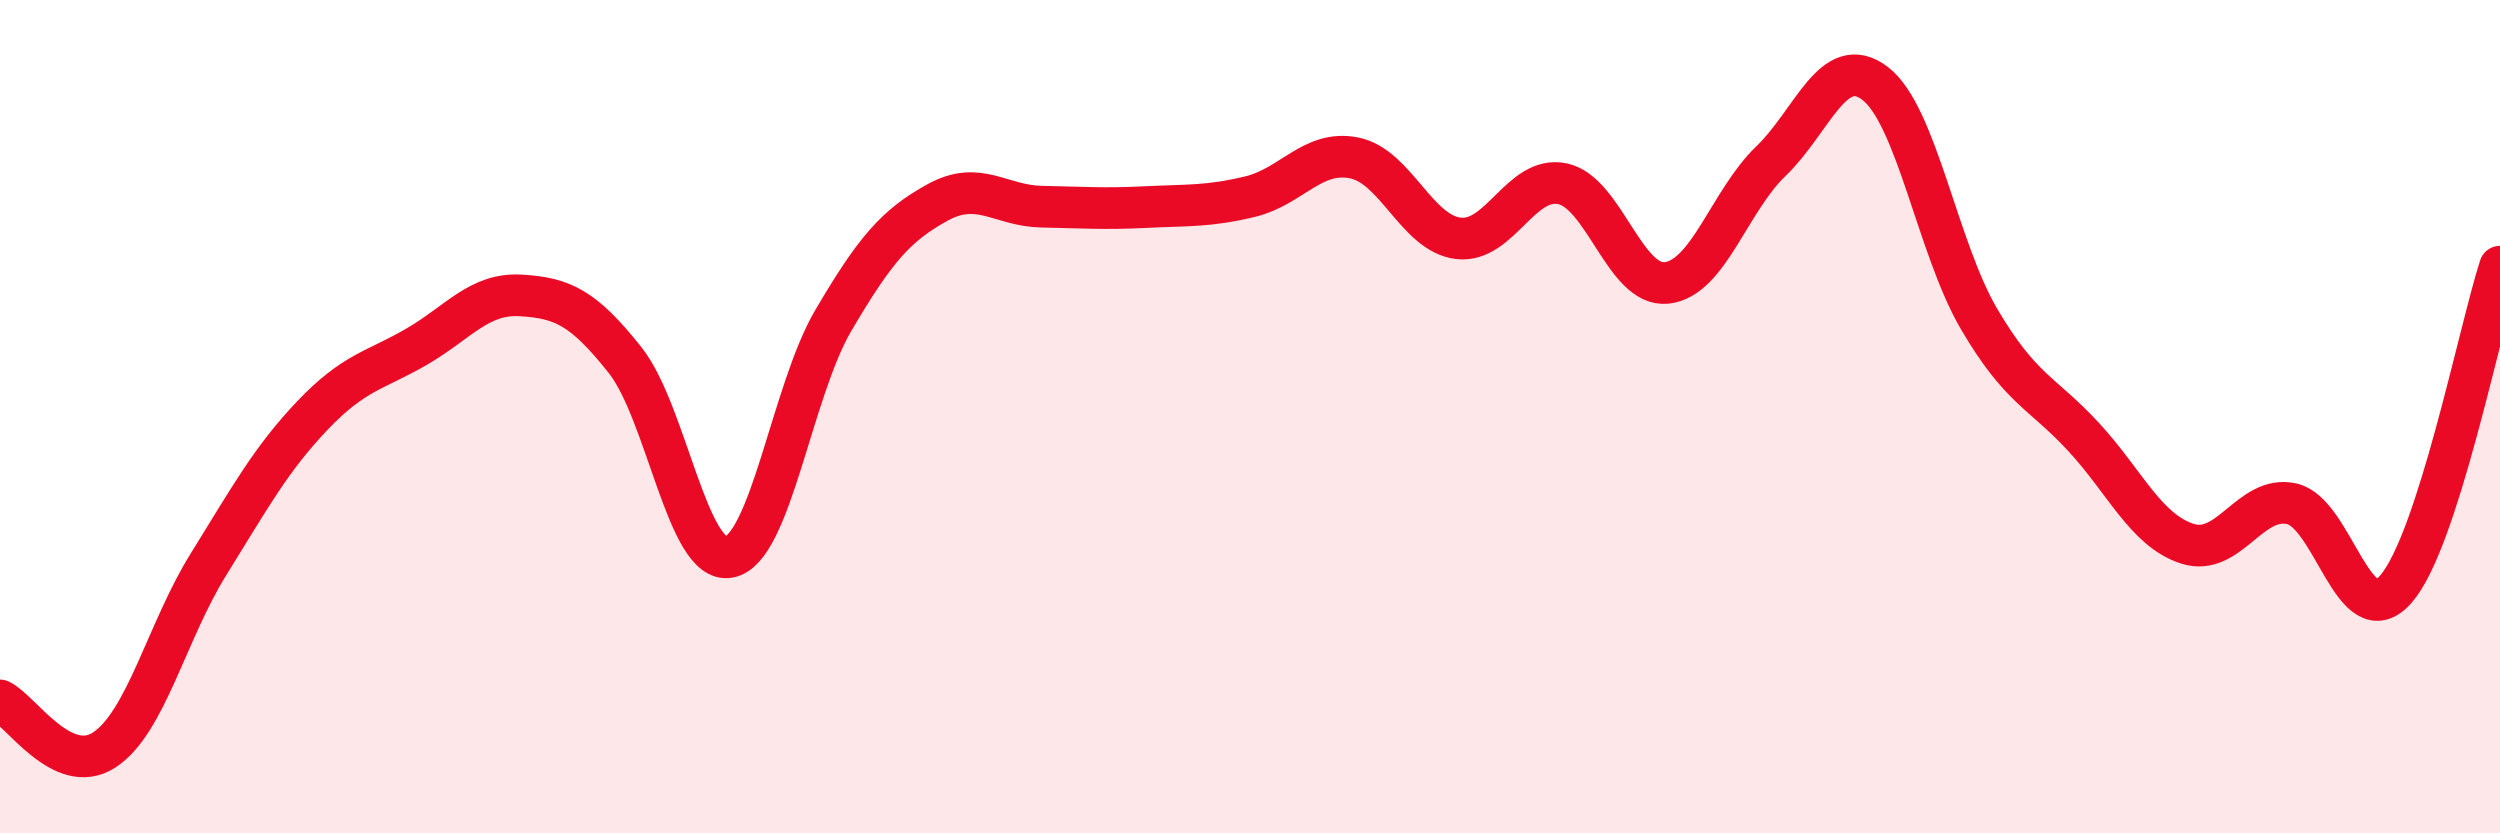
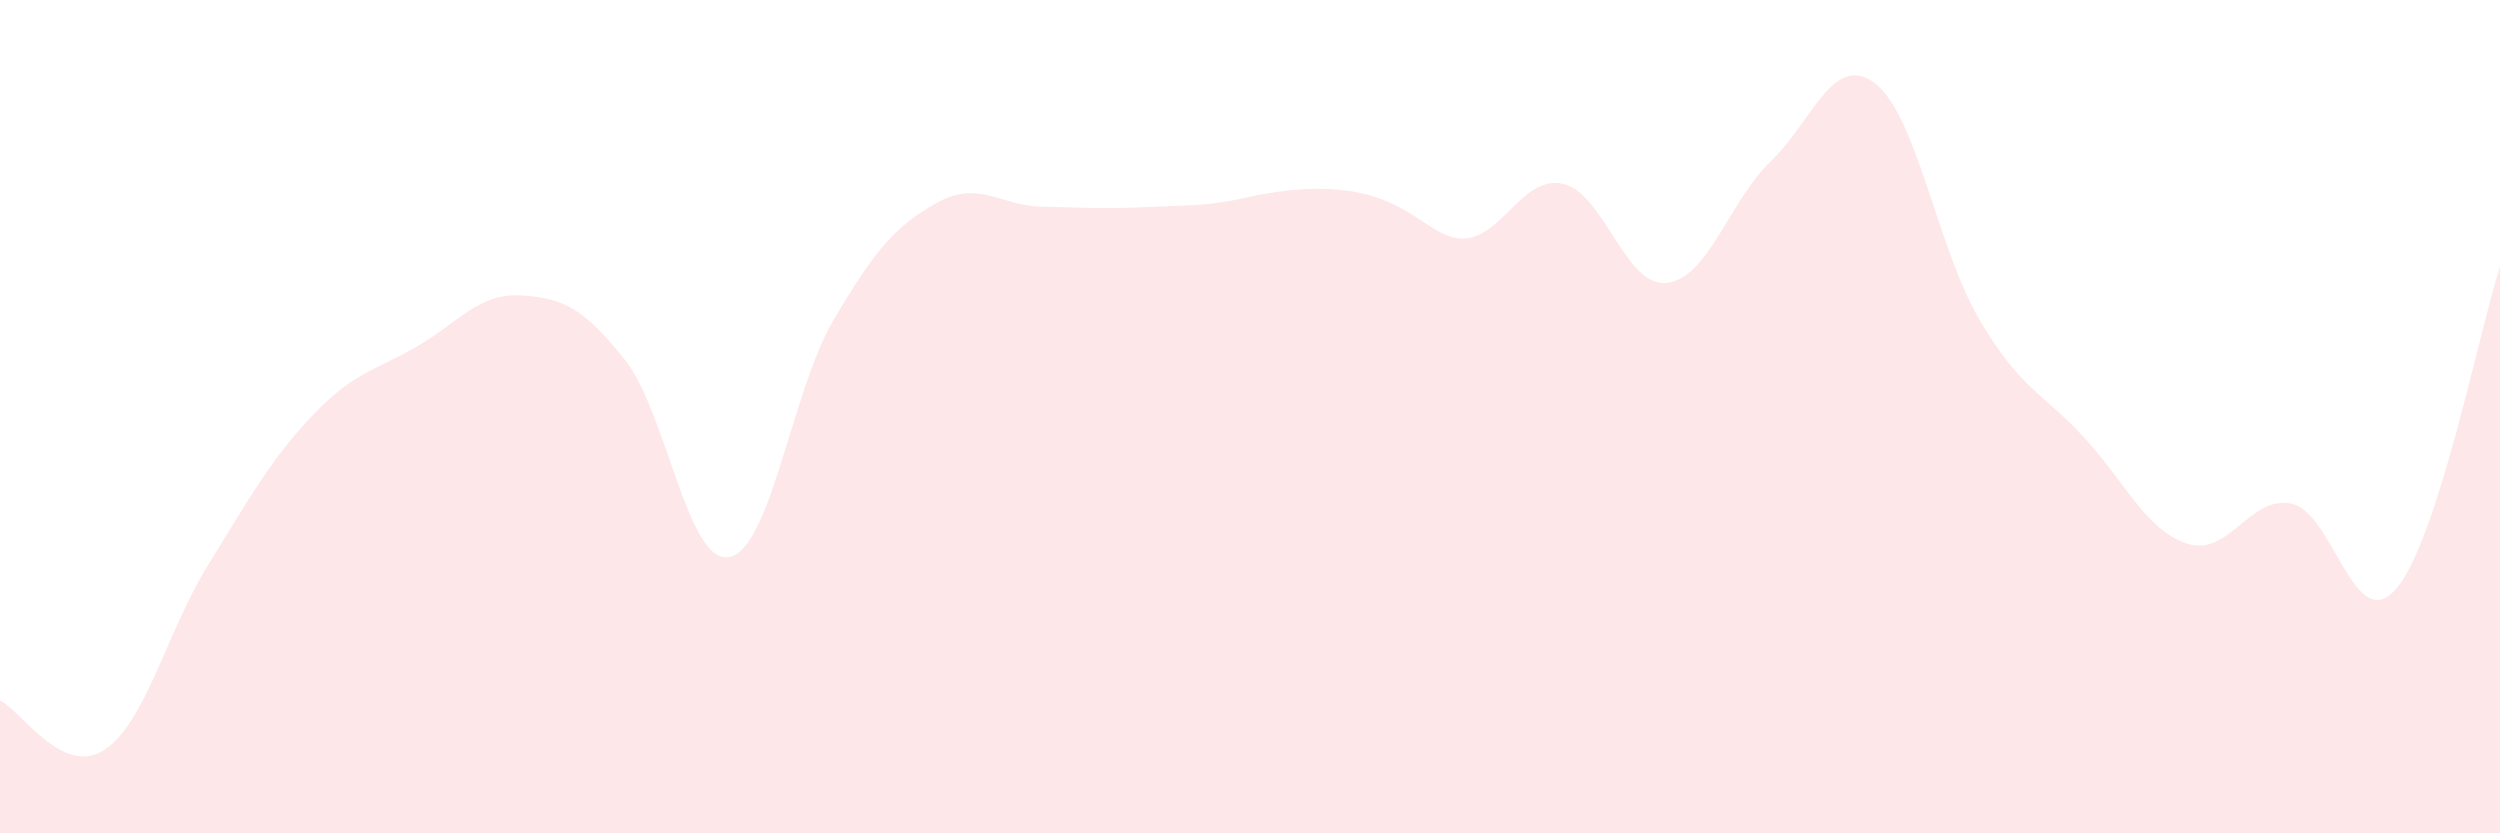
<svg xmlns="http://www.w3.org/2000/svg" width="60" height="20" viewBox="0 0 60 20">
-   <path d="M 0,16.81 C 0.5,17.05 1.5,18.65 2.5,18 C 3.5,17.35 4,15.16 5,13.55 C 6,11.94 6.5,11.02 7.5,9.97 C 8.5,8.92 9,8.9 10,8.32 C 11,7.74 11.5,7.03 12.5,7.09 C 13.5,7.15 14,7.38 15,8.64 C 16,9.9 16.5,13.56 17.5,13.37 C 18.5,13.18 19,9.39 20,7.69 C 21,5.99 21.5,5.41 22.5,4.86 C 23.5,4.31 24,4.94 25,4.96 C 26,4.98 26.5,5.02 27.5,4.97 C 28.5,4.92 29,4.96 30,4.72 C 31,4.48 31.5,3.59 32.5,3.79 C 33.5,3.99 34,5.6 35,5.72 C 36,5.84 36.5,4.2 37.5,4.41 C 38.5,4.62 39,6.9 40,6.79 C 41,6.68 41.5,4.83 42.5,3.87 C 43.5,2.91 44,1.24 45,2 C 46,2.76 46.5,5.96 47.5,7.66 C 48.5,9.36 49,9.4 50,10.48 C 51,11.56 51.5,12.73 52.5,13.05 C 53.5,13.37 54,11.87 55,12.09 C 56,12.31 56.5,15.28 57.5,14.14 C 58.5,13 59.5,7.95 60,6.4L60 20L0 20Z" fill="#EB0A25" opacity="0.1" stroke-linecap="round" stroke-linejoin="round" />
-   <path d="M 0,16.81 C 0.5,17.05 1.5,18.65 2.5,18 C 3.5,17.35 4,15.16 5,13.55 C 6,11.94 6.5,11.02 7.5,9.97 C 8.5,8.92 9,8.9 10,8.32 C 11,7.74 11.5,7.03 12.5,7.09 C 13.5,7.15 14,7.38 15,8.64 C 16,9.9 16.5,13.56 17.5,13.37 C 18.5,13.18 19,9.39 20,7.69 C 21,5.99 21.5,5.41 22.5,4.86 C 23.5,4.31 24,4.94 25,4.96 C 26,4.98 26.5,5.02 27.5,4.97 C 28.5,4.92 29,4.96 30,4.72 C 31,4.48 31.5,3.59 32.5,3.79 C 33.5,3.99 34,5.6 35,5.72 C 36,5.84 36.5,4.2 37.5,4.41 C 38.5,4.62 39,6.9 40,6.79 C 41,6.68 41.5,4.83 42.5,3.87 C 43.5,2.91 44,1.24 45,2 C 46,2.76 46.5,5.96 47.5,7.66 C 48.5,9.36 49,9.4 50,10.48 C 51,11.56 51.5,12.73 52.5,13.05 C 53.5,13.37 54,11.87 55,12.09 C 56,12.31 56.5,15.28 57.5,14.14 C 58.5,13 59.5,7.95 60,6.4" stroke="#EB0A25" stroke-width="1" fill="none" stroke-linecap="round" stroke-linejoin="round" />
+   <path d="M 0,16.81 C 0.5,17.05 1.5,18.65 2.5,18 C 3.5,17.35 4,15.16 5,13.55 C 6,11.94 6.5,11.02 7.5,9.97 C 8.5,8.92 9,8.9 10,8.32 C 11,7.74 11.5,7.03 12.5,7.09 C 13.5,7.15 14,7.38 15,8.64 C 16,9.9 16.5,13.56 17.5,13.37 C 18.5,13.18 19,9.39 20,7.69 C 21,5.99 21.5,5.41 22.5,4.86 C 23.5,4.31 24,4.94 25,4.96 C 26,4.98 26.5,5.02 27.5,4.97 C 28.5,4.92 29,4.96 30,4.72 C 33.5,3.99 34,5.6 35,5.72 C 36,5.84 36.5,4.2 37.5,4.41 C 38.5,4.62 39,6.9 40,6.79 C 41,6.68 41.5,4.83 42.5,3.87 C 43.5,2.91 44,1.24 45,2 C 46,2.76 46.5,5.96 47.5,7.66 C 48.5,9.36 49,9.4 50,10.48 C 51,11.56 51.5,12.73 52.5,13.05 C 53.5,13.37 54,11.87 55,12.09 C 56,12.31 56.5,15.28 57.5,14.14 C 58.5,13 59.5,7.95 60,6.4L60 20L0 20Z" fill="#EB0A25" opacity="0.1" stroke-linecap="round" stroke-linejoin="round" />
</svg>